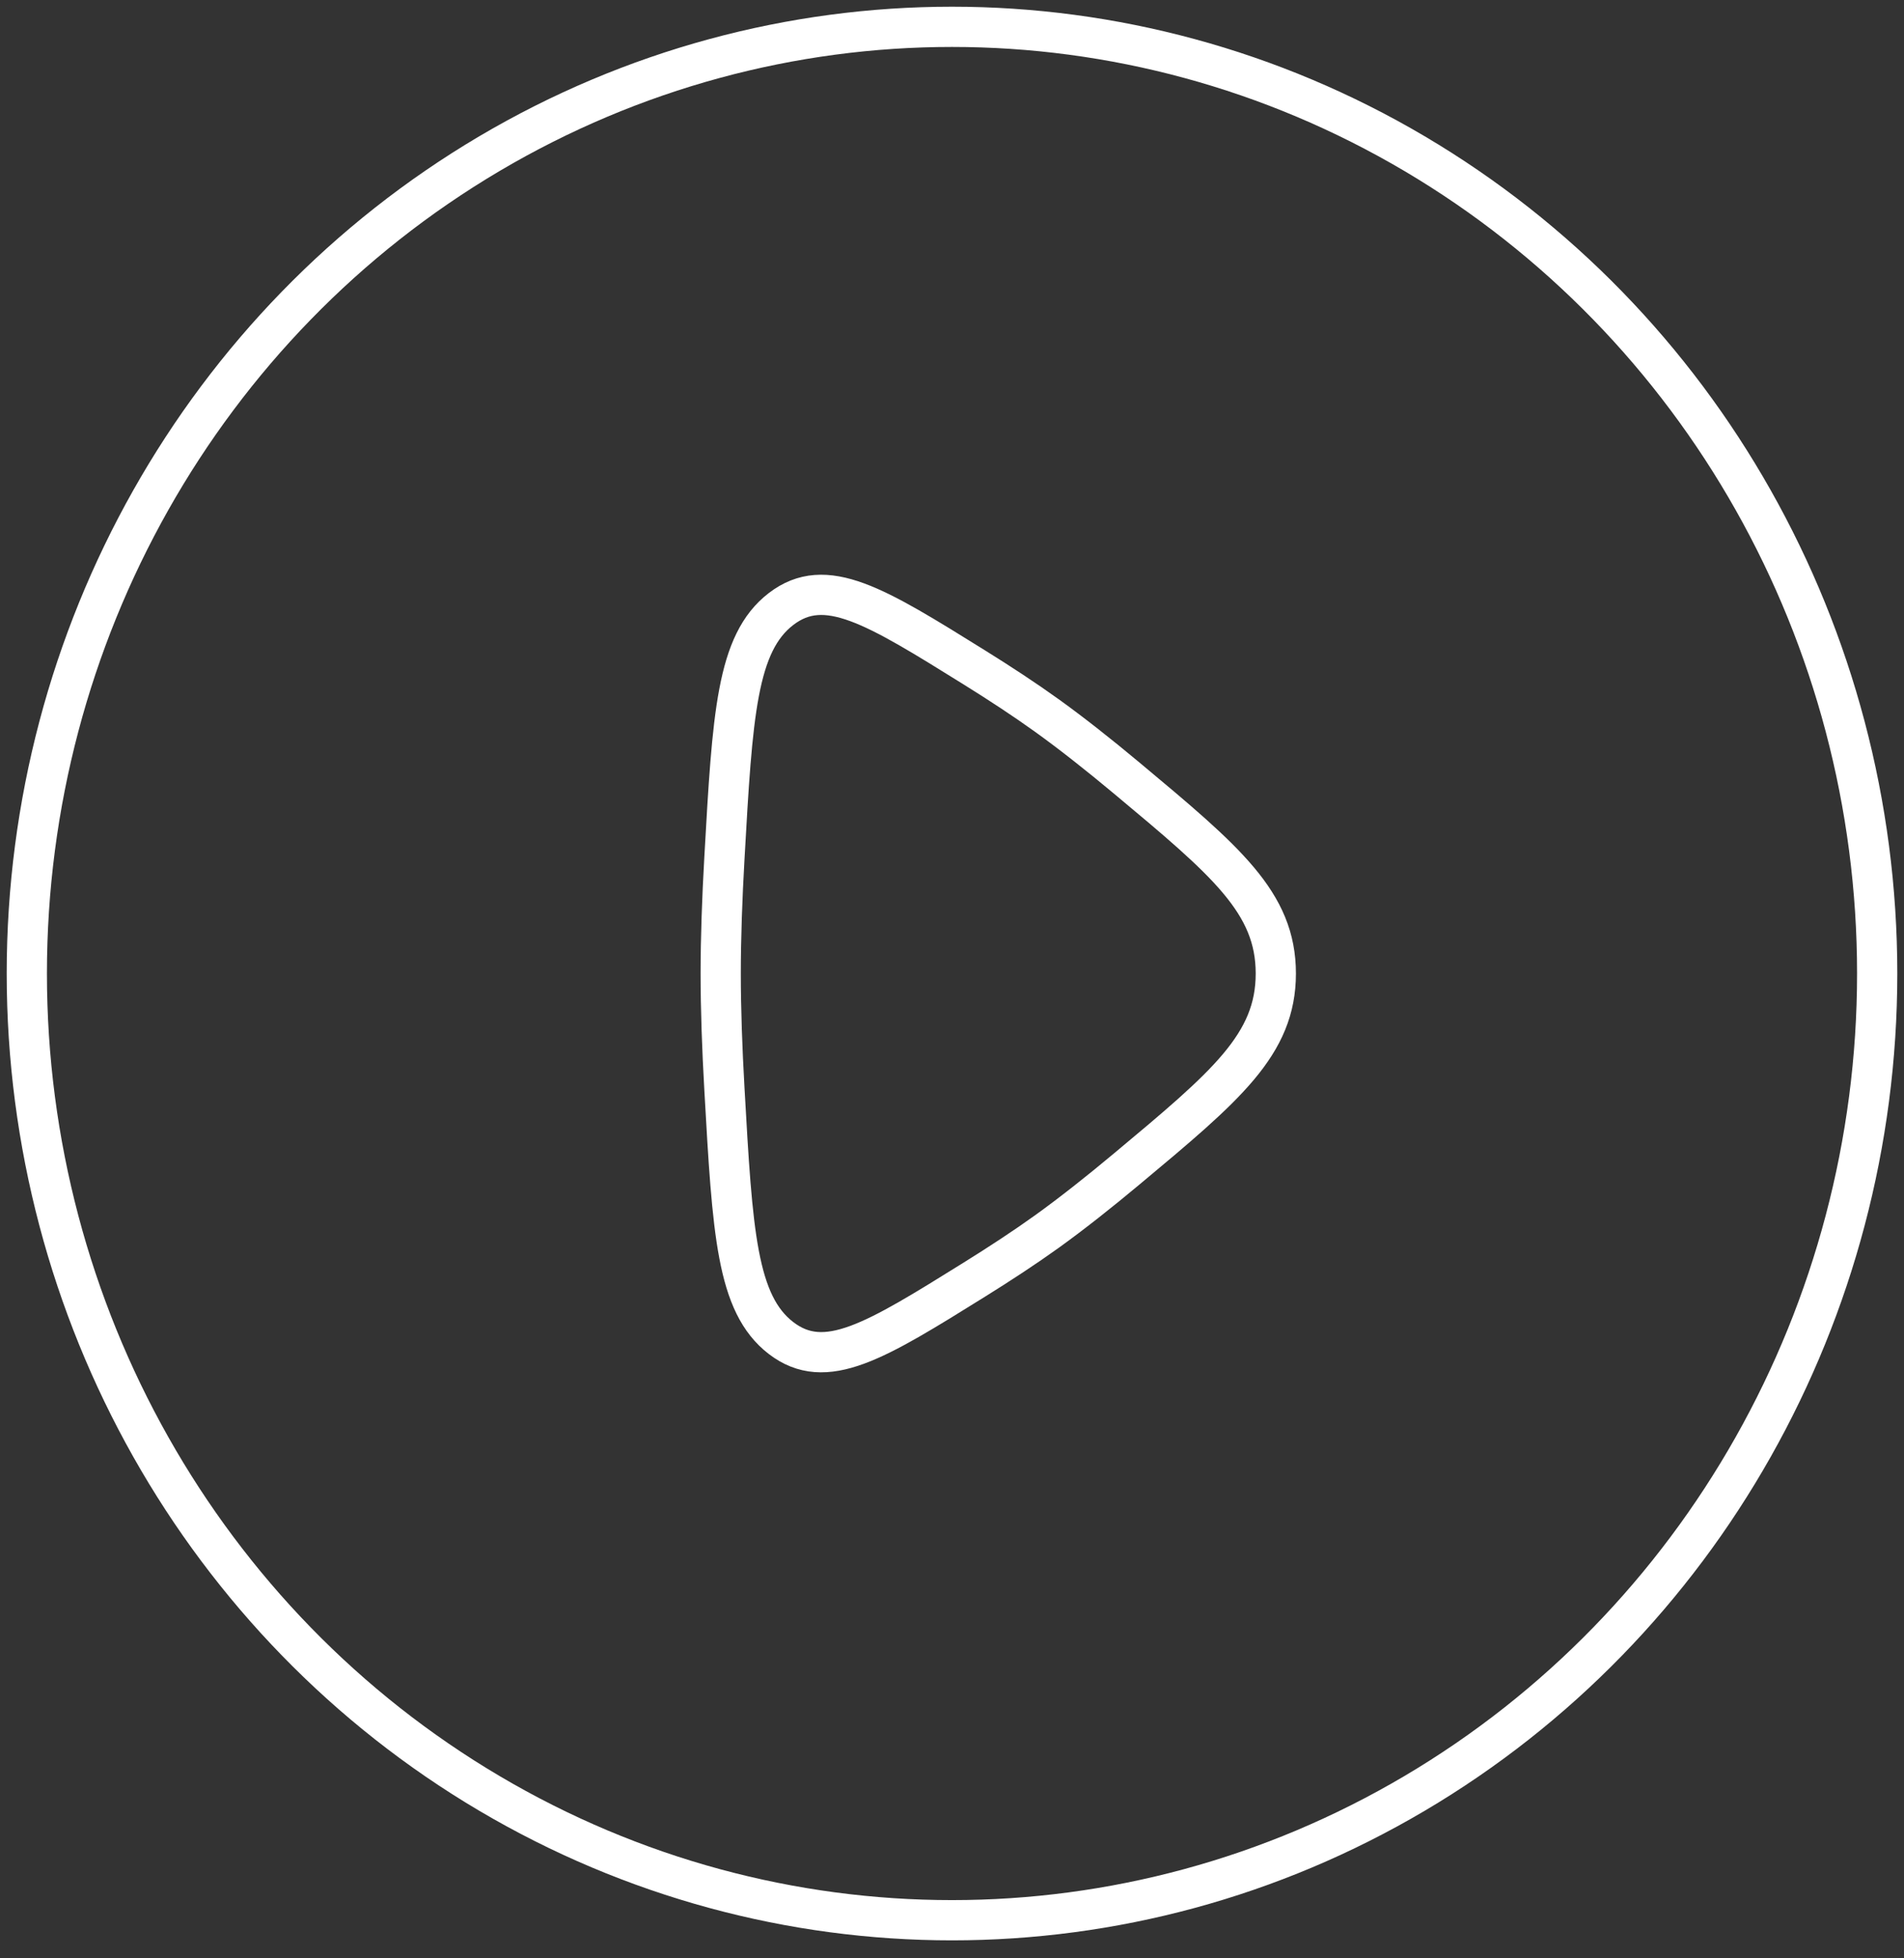
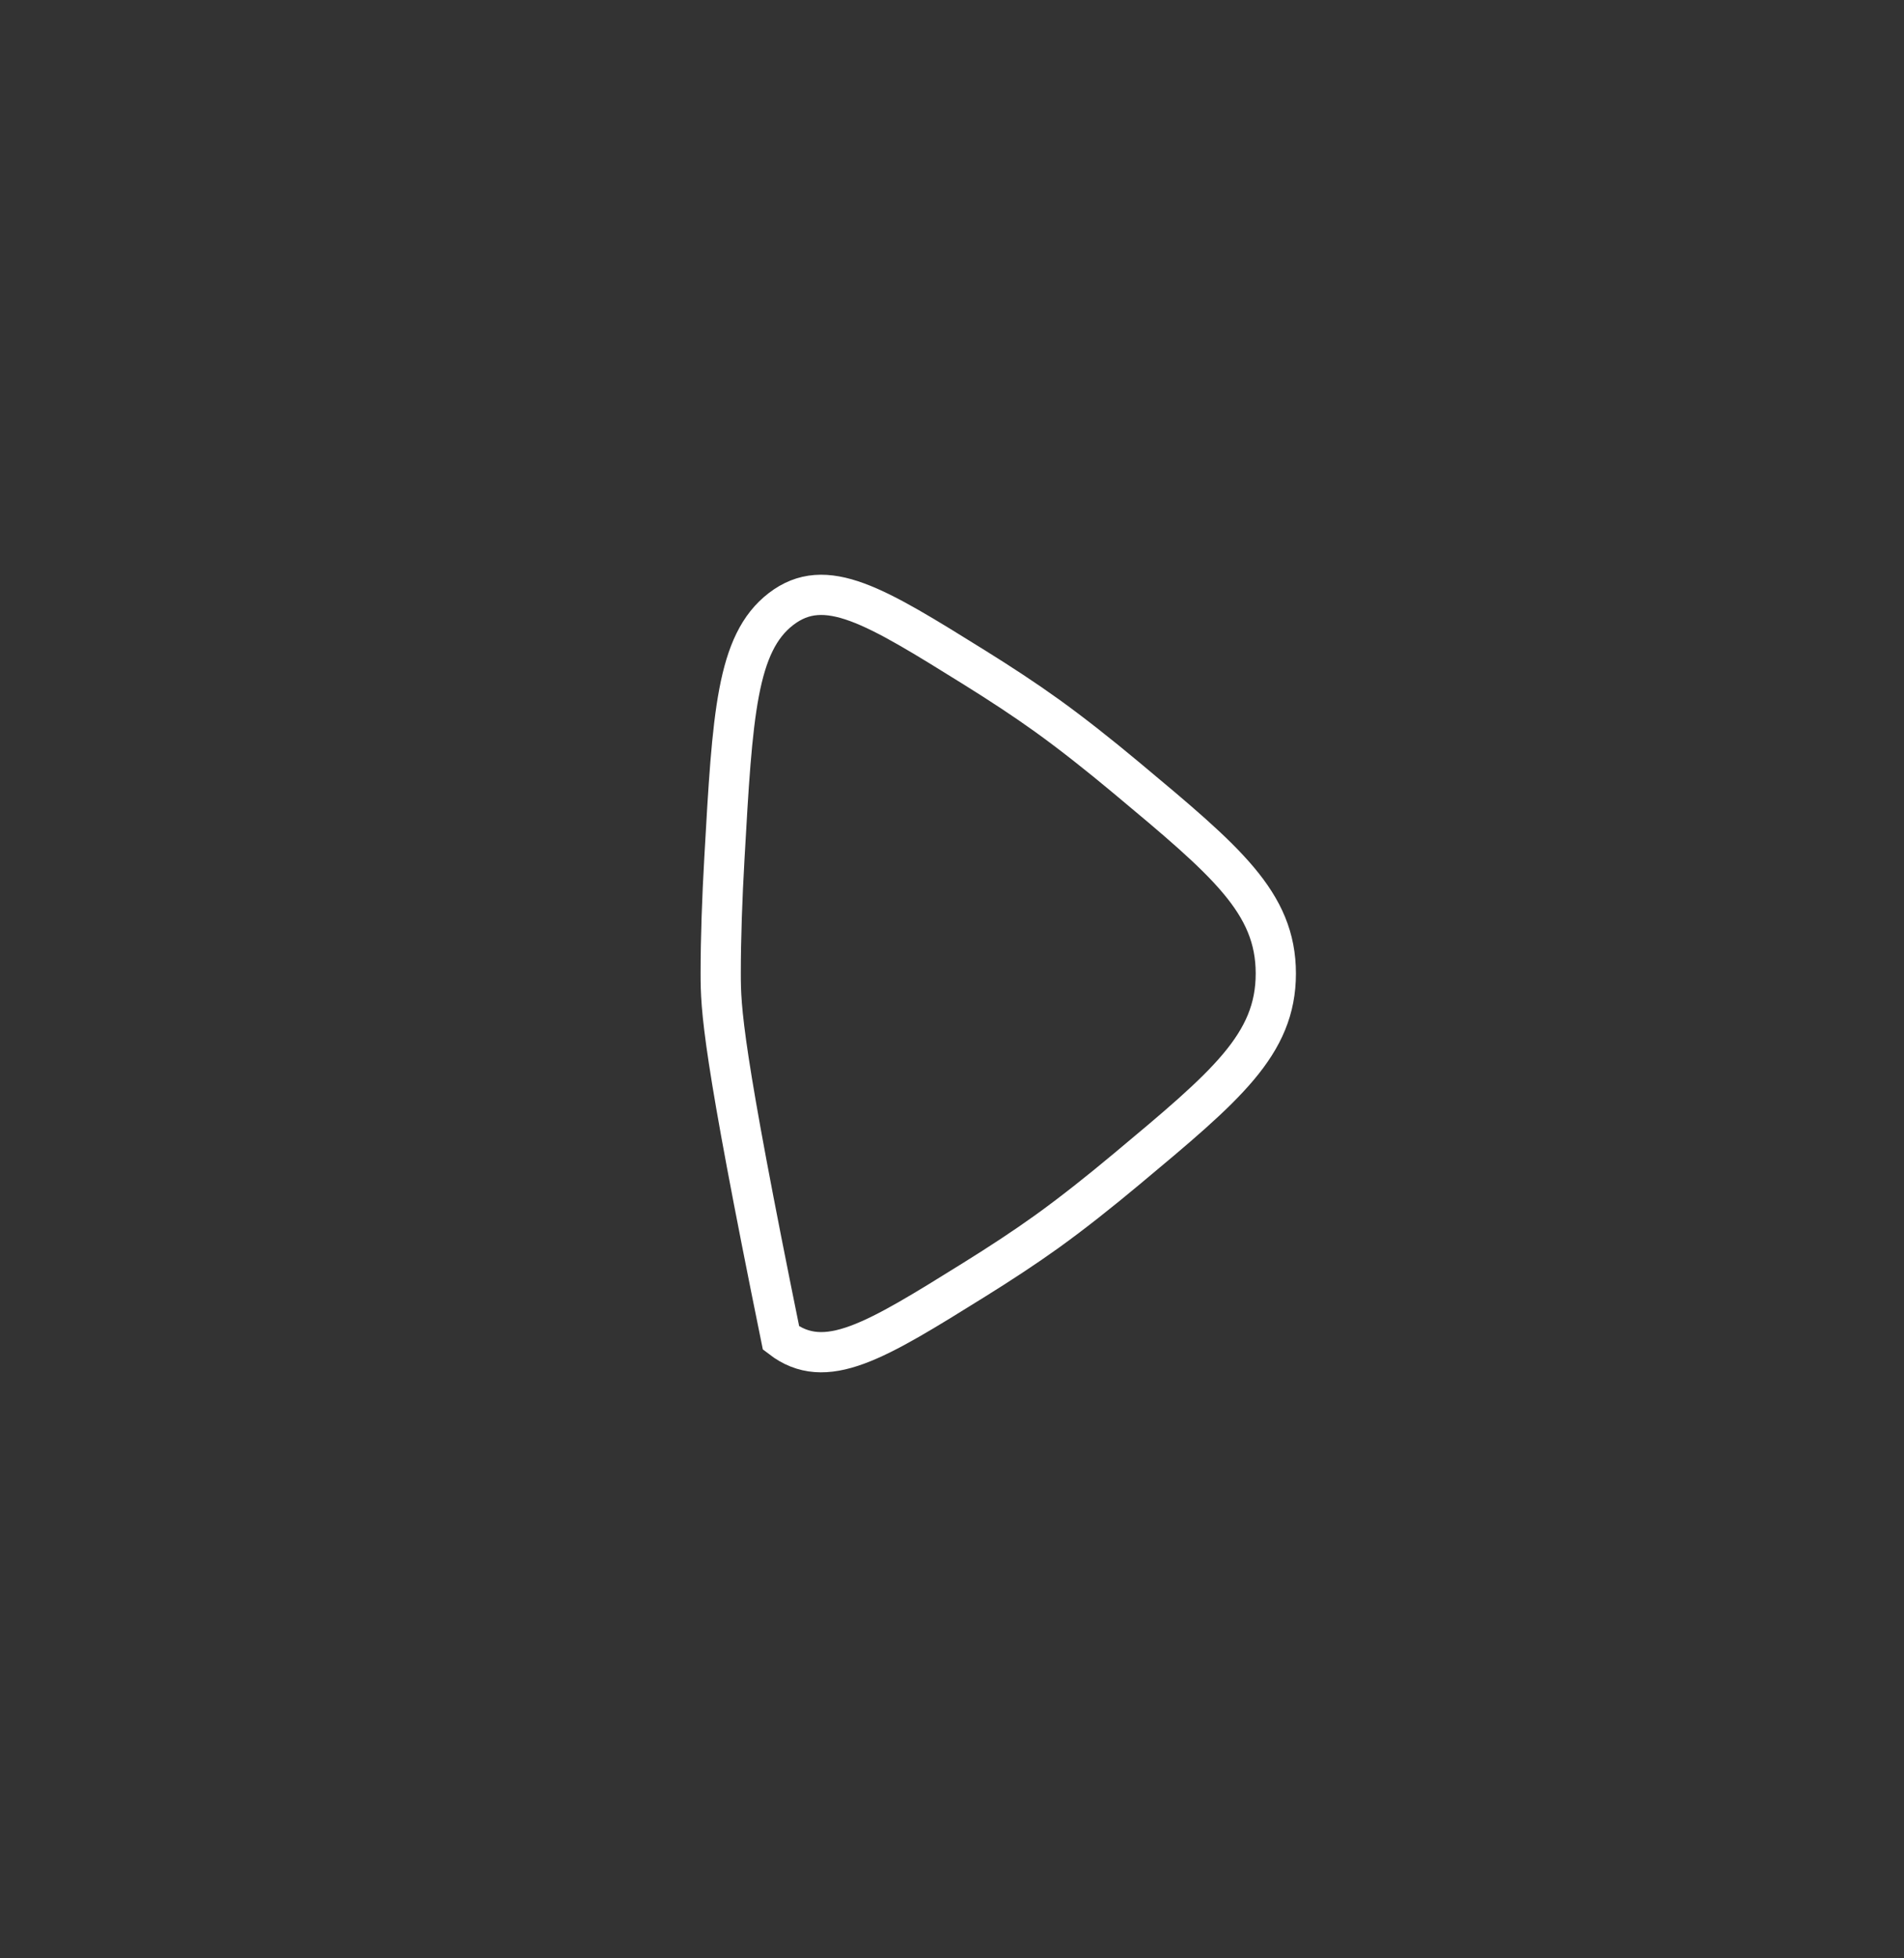
<svg xmlns="http://www.w3.org/2000/svg" width="71" height="73" viewBox="0 0 71 73" fill="none">
  <rect x="0" y="0" width="71" height="73" fill="#333333" stroke="none" />
-   <ellipse cx="35.5" cy="36.29" rx="34.5" ry="35.29" stroke="white" stroke-width="1.5" />
-   <path d="M42.012 29.002C45.72 32.097 47.575 33.644 47.575 36.29C47.575 38.937 45.72 40.484 42.012 43.578C40.988 44.433 39.973 45.237 39.04 45.907C38.221 46.495 37.294 47.103 36.334 47.7C32.634 50.002 30.785 51.152 29.125 49.878C27.466 48.604 27.315 45.937 27.014 40.603C26.928 39.095 26.875 37.616 26.875 36.29C26.875 34.965 26.928 33.486 27.014 31.977C27.315 26.643 27.466 23.976 29.125 22.702C30.785 21.428 32.634 22.579 36.334 24.88C37.294 25.477 38.221 26.085 39.04 26.674C39.973 27.344 40.988 28.148 42.012 29.002Z" stroke="white" stroke-width="1.5" />
+   <path d="M42.012 29.002C45.72 32.097 47.575 33.644 47.575 36.29C47.575 38.937 45.72 40.484 42.012 43.578C40.988 44.433 39.973 45.237 39.04 45.907C38.221 46.495 37.294 47.103 36.334 47.7C32.634 50.002 30.785 51.152 29.125 49.878C26.928 39.095 26.875 37.616 26.875 36.29C26.875 34.965 26.928 33.486 27.014 31.977C27.315 26.643 27.466 23.976 29.125 22.702C30.785 21.428 32.634 22.579 36.334 24.88C37.294 25.477 38.221 26.085 39.04 26.674C39.973 27.344 40.988 28.148 42.012 29.002Z" stroke="white" stroke-width="1.5" />
</svg>